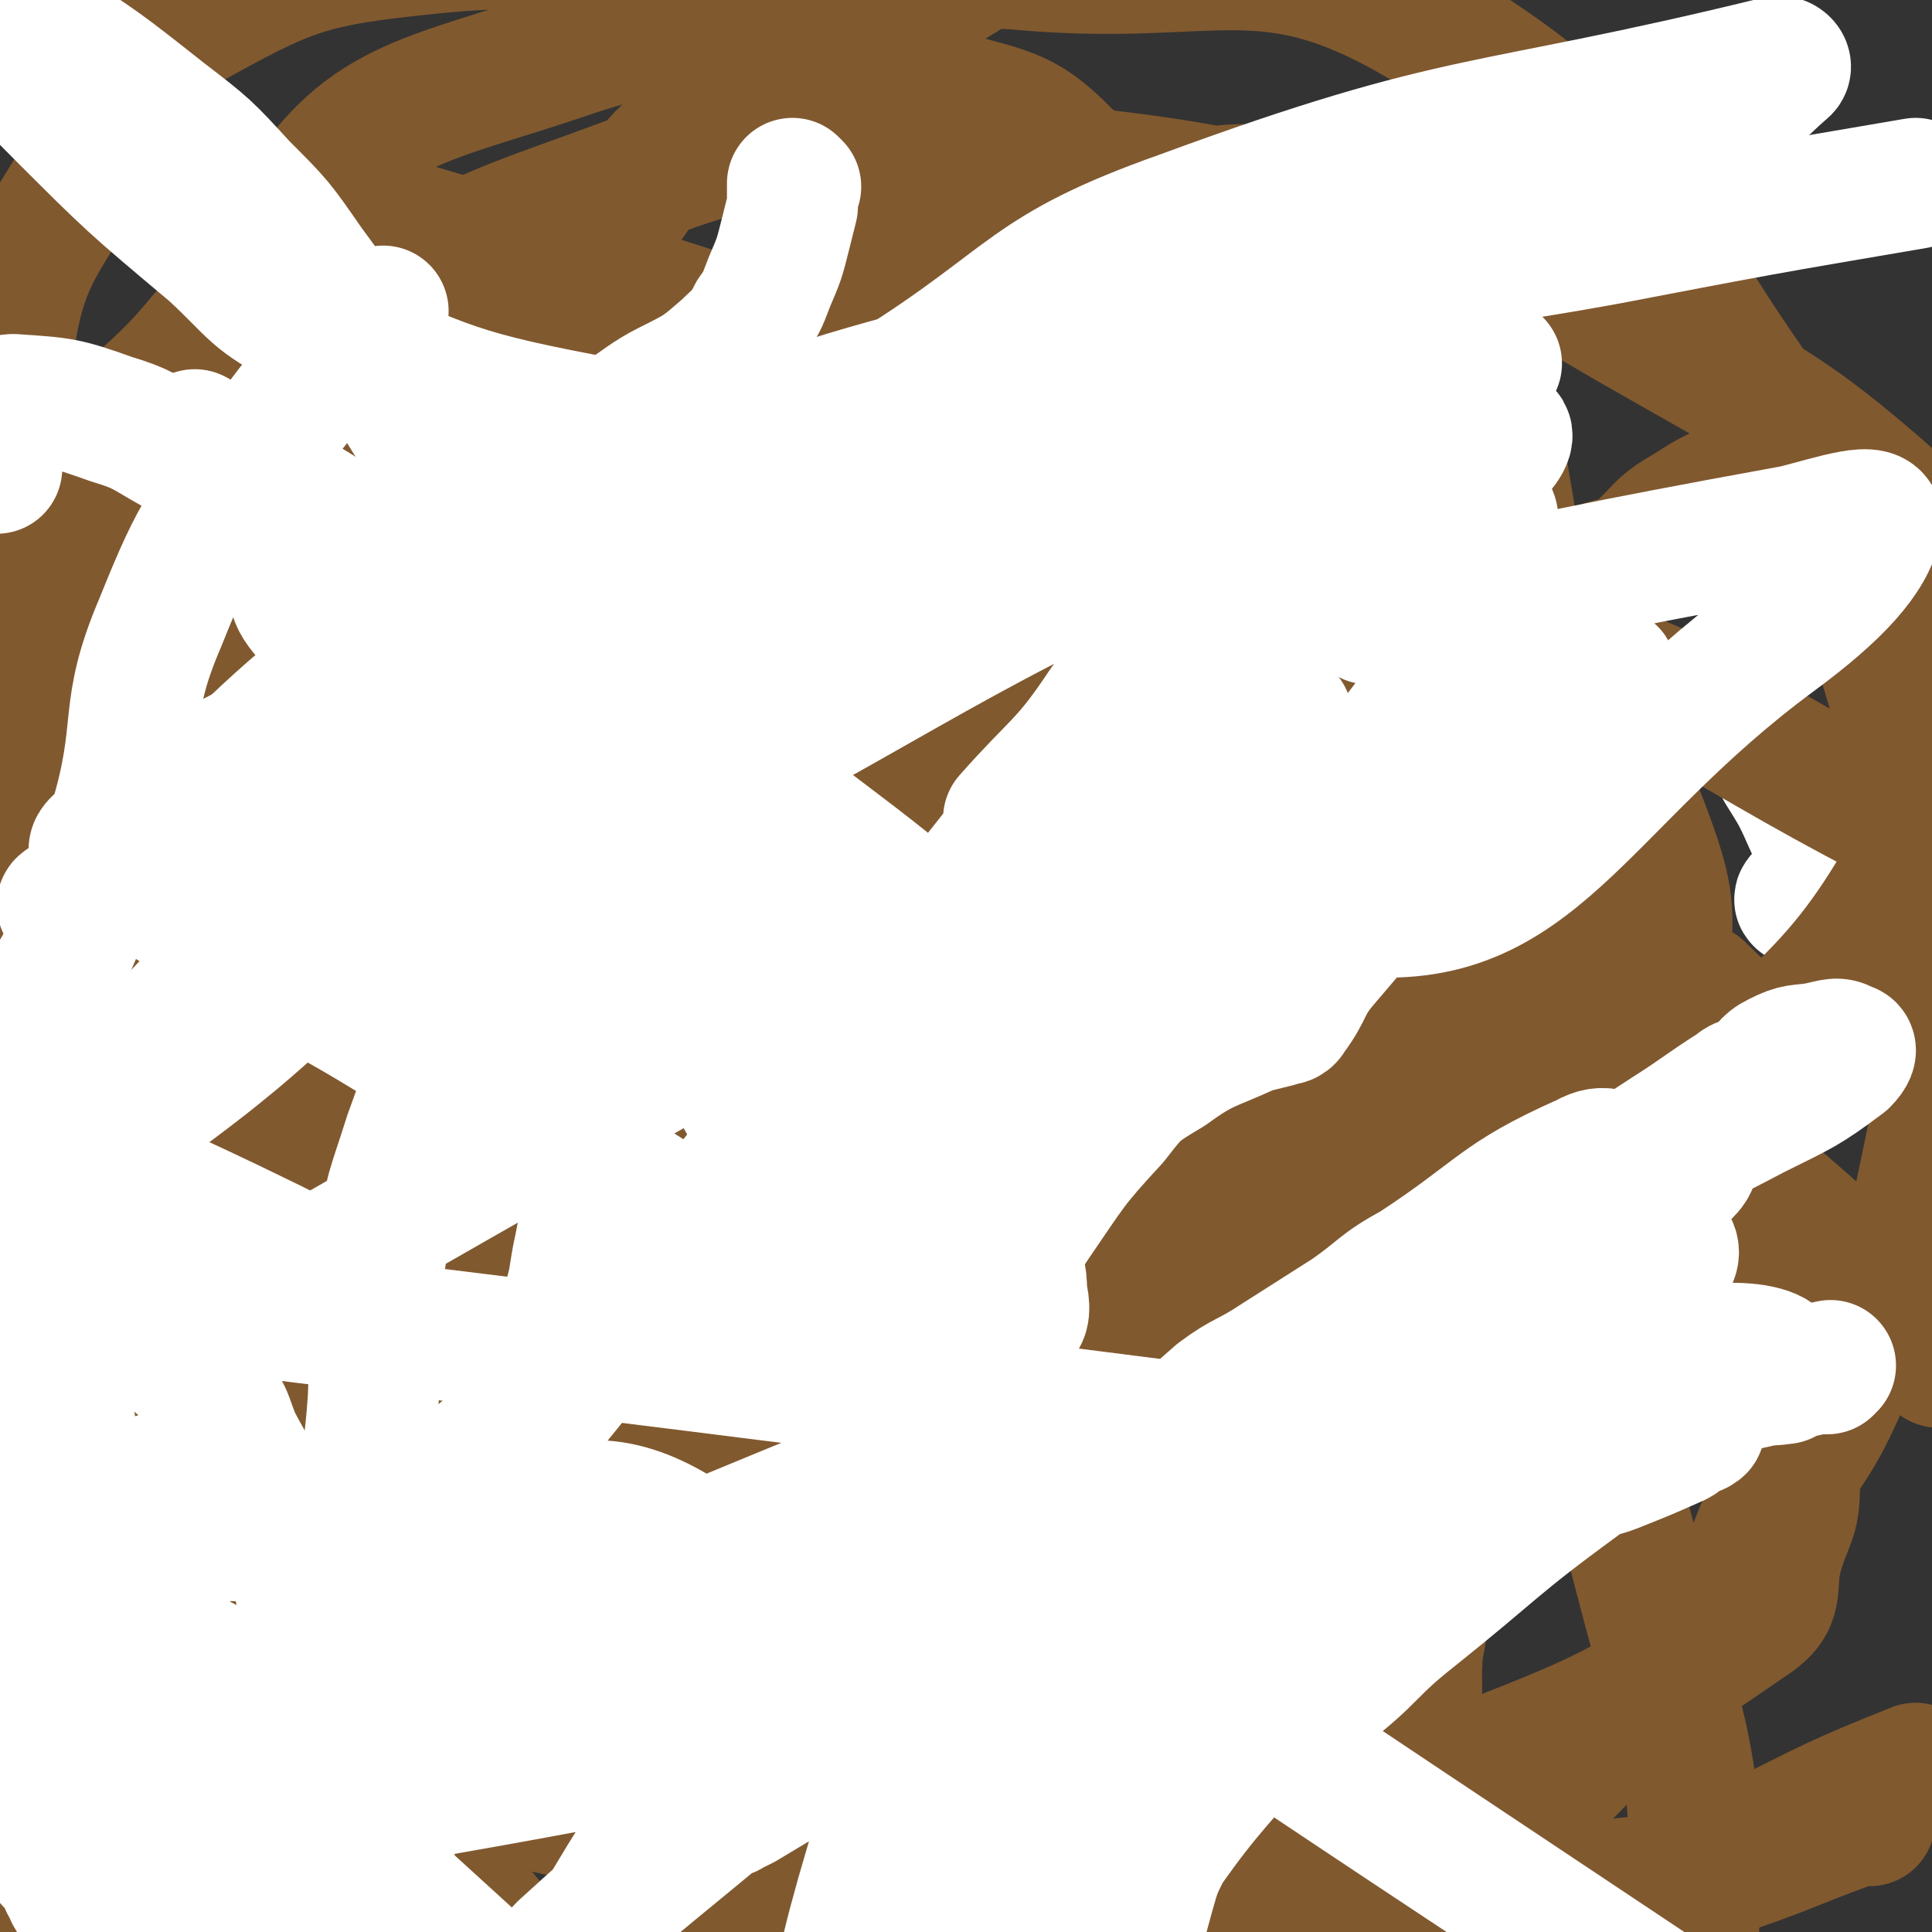
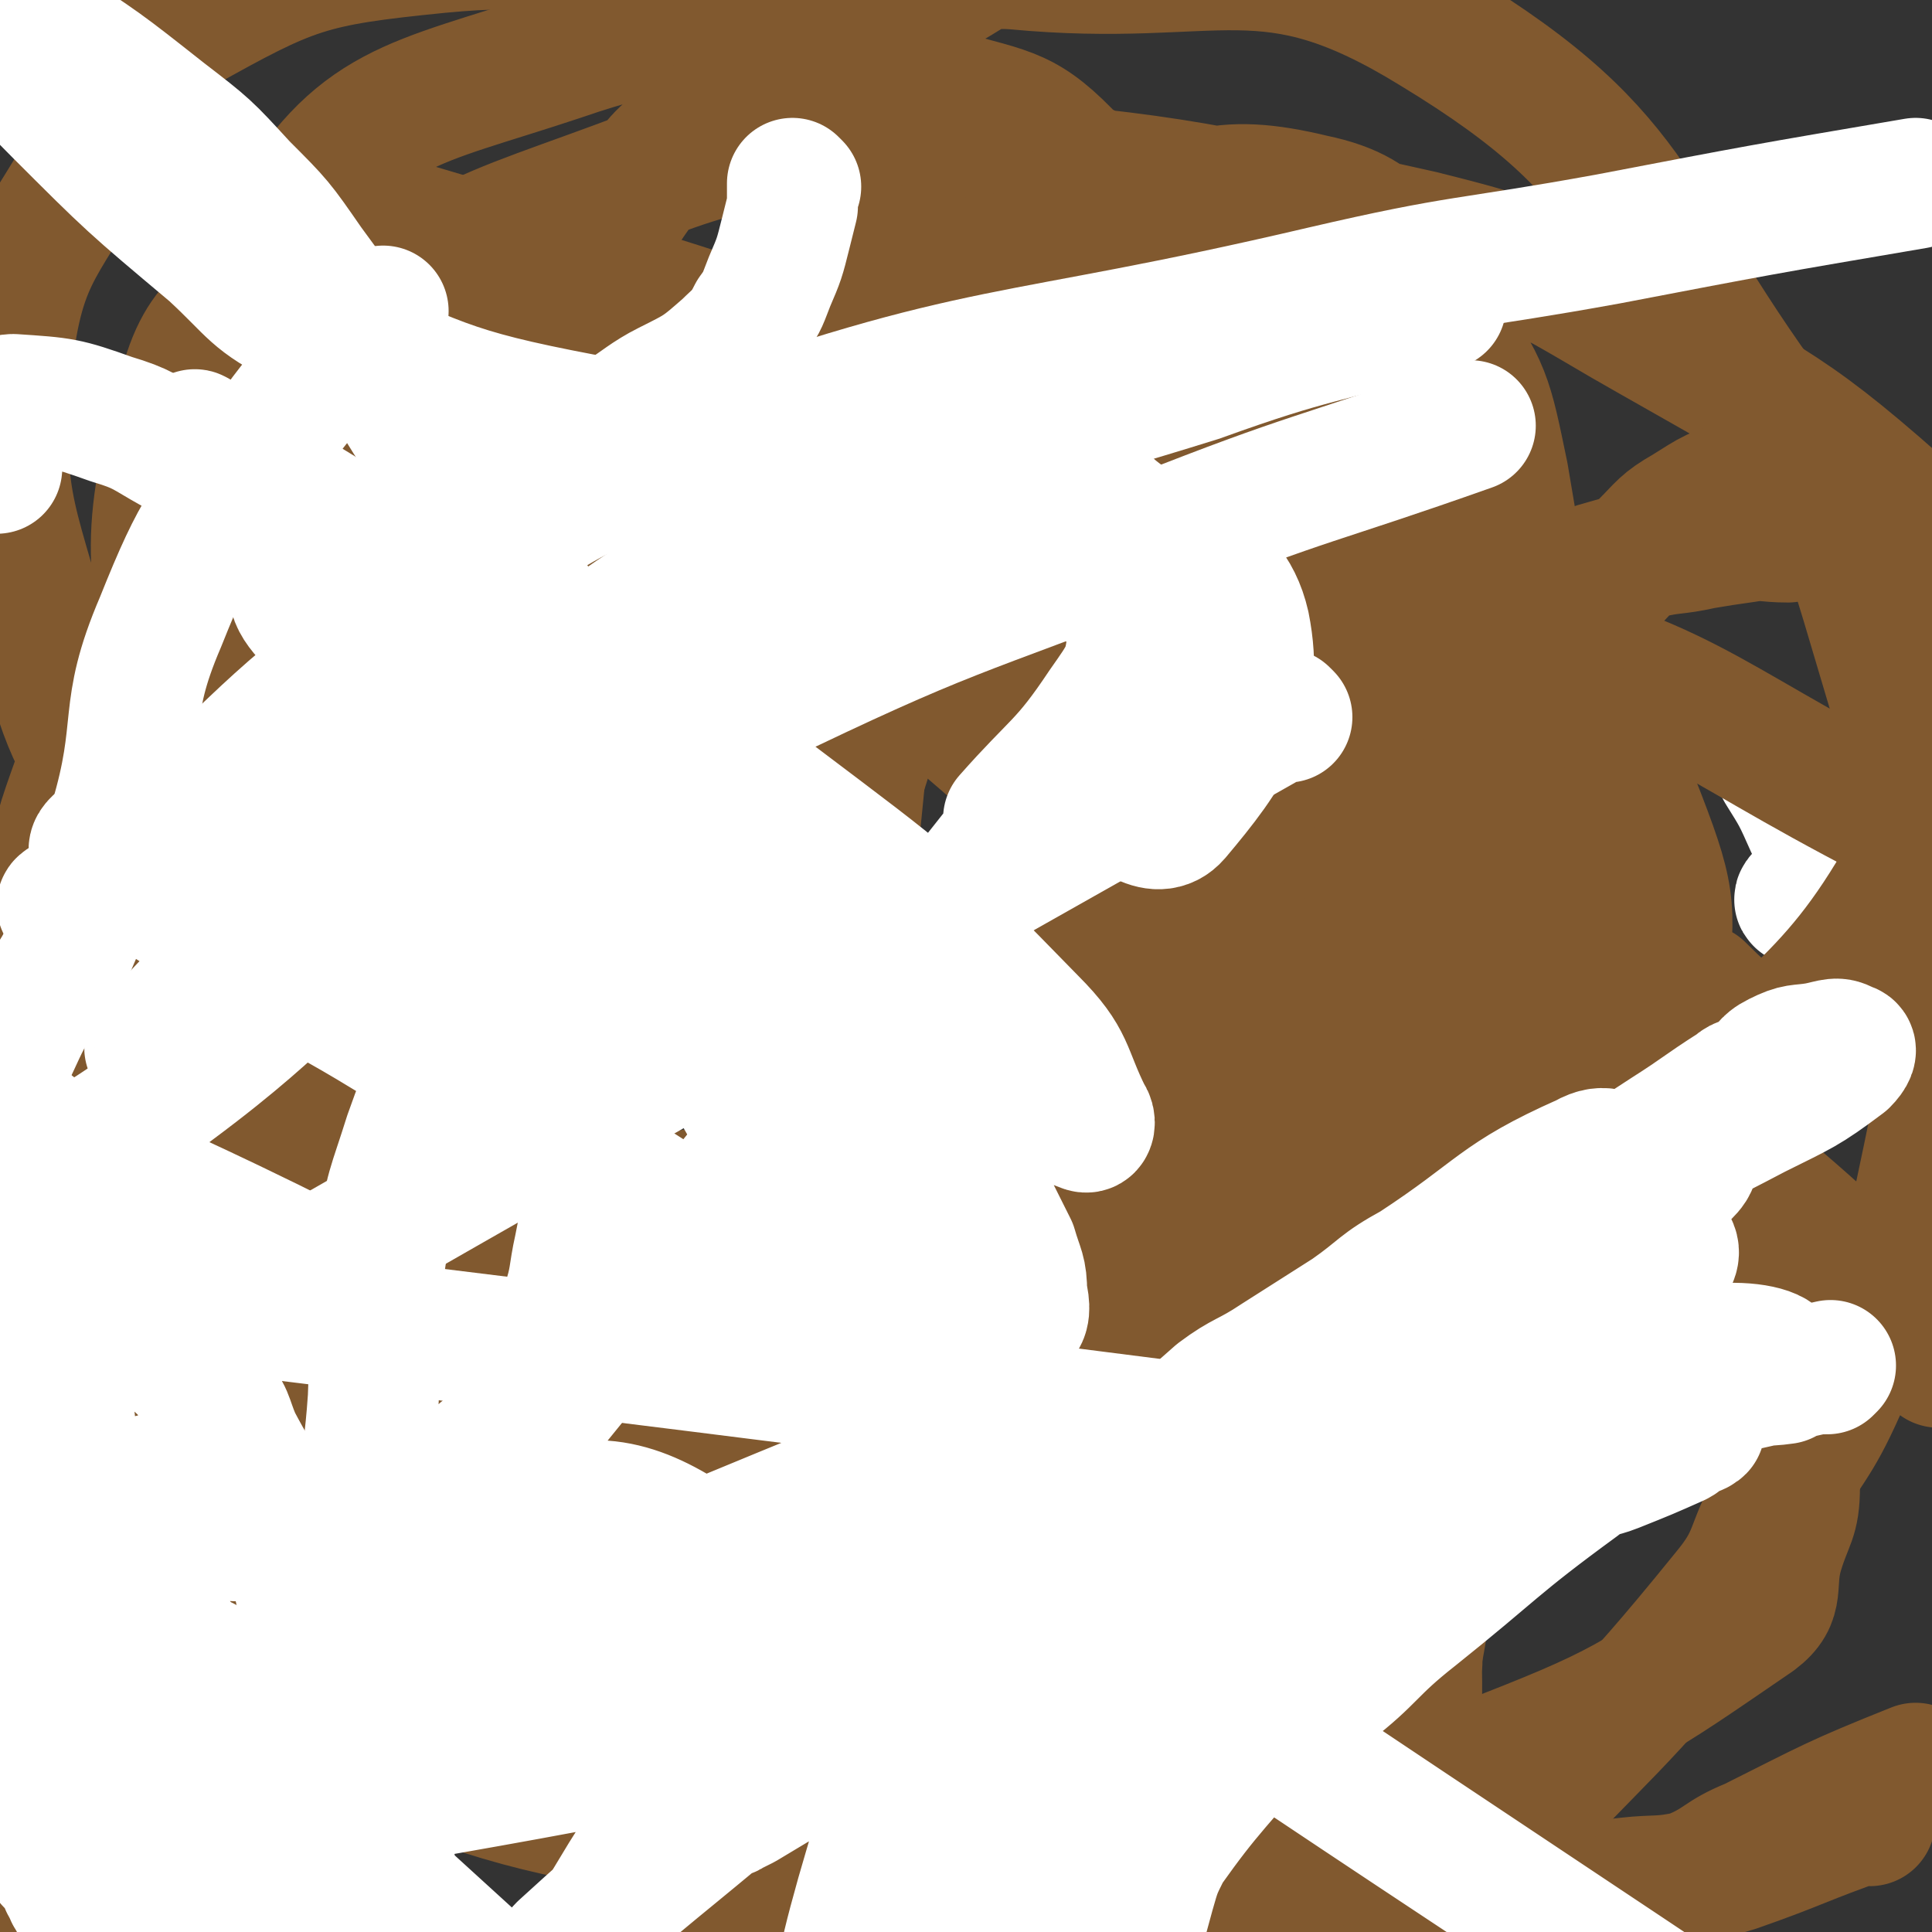
<svg xmlns="http://www.w3.org/2000/svg" viewBox="0 0 590 590" version="1.1">
  <rect x="0" y="0" width="590" height="590" fill="#333333" stroke="none" />
  <g fill="none" stroke="#FFFFFF" stroke-width="40" stroke-linecap="round" stroke-linejoin="round">
    <path d="M446,279c0,0 -1,-1 -1,-1 -1,0 -2,1 -2,2 -3,3 -4,3 -6,7 -1,2 -1,2 -1,5 -1,4 -1,4 -2,7 -2,7 -2,7 -5,14 -2,9 -2,10 -5,18 -3,8 -3,7 -6,14 -3,7 -3,7 -5,14 -2,7 -2,7 -3,14 -1,8 -1,8 -2,16 -1,7 -1,7 -1,13 -1,10 -1,10 -2,21 -1,35 -1,35 -3,70 0,4 0,4 -1,7 " />
    <path d="M551,275c-1,0 -2,0 -1,-1 1,-1 2,-1 3,-3 2,-1 2,-1 3,-2 0,-1 0,-1 0,-2 1,-1 2,-1 2,-2 -2,-7 -2,-7 -5,-13 -4,-9 -4,-9 -9,-17 " />
    <path d="M449,302c0,0 -1,-1 -1,-1 -2,4 -1,5 -3,9 -15,35 -16,35 -32,70 " />
  </g>
  <g fill="none" stroke="#81592F" stroke-width="40" stroke-linecap="round" stroke-linejoin="round">
-     <path d="M298,387c0,0 -1,-1 -1,-1 -1,3 0,4 -1,7 -1,13 1,14 -2,26 -2,10 -2,11 -6,20 -5,12 -4,13 -12,22 -4,5 -5,5 -12,7 -6,1 -7,1 -14,0 -7,0 -7,1 -13,-2 -7,-4 -7,-5 -13,-11 -6,-6 -9,-4 -12,-12 -10,-27 -14,-28 -15,-57 0,-30 1,-32 13,-60 16,-38 17,-40 42,-72 11,-14 14,-15 29,-20 11,-3 15,-2 25,5 30,20 37,17 55,48 28,45 22,51 36,104 4,15 1,16 0,32 -1,18 2,19 -4,36 -13,32 -10,41 -35,61 -19,16 -28,16 -52,11 -24,-5 -28,-10 -44,-30 -23,-29 -21,-33 -33,-69 -8,-23 -5,-24 -8,-49 -3,-23 -3,-23 -4,-46 -1,-24 -2,-25 1,-49 4,-34 4,-35 13,-67 4,-13 6,-13 13,-25 7,-12 6,-14 16,-24 5,-5 6,-6 14,-6 24,3 33,-4 48,13 24,27 21,37 29,76 4,17 0,18 -4,35 -4,16 -3,17 -11,32 -7,14 -6,17 -19,26 -33,21 -36,19 -73,33 -17,6 -18,7 -36,8 -14,1 -15,-1 -28,-5 -6,-1 -6,-1 -10,-6 -8,-10 -11,-11 -13,-23 -4,-36 -4,-38 2,-74 4,-29 4,-31 17,-58 13,-26 16,-26 35,-49 8,-10 10,-8 20,-16 11,-7 10,-11 22,-14 29,-7 31,-8 61,-6 11,1 10,7 20,13 " />
    <path d="M418,287c0,0 -1,-2 -1,-1 5,22 9,23 12,46 1,12 1,13 -2,25 -5,18 -1,22 -14,35 -20,21 -24,23 -53,32 -54,15 -56,9 -112,14 -17,2 -17,2 -33,0 -36,-2 -40,5 -73,-8 -35,-13 -40,-16 -64,-45 -19,-24 -17,-29 -21,-60 -5,-33 -8,-37 2,-68 10,-31 13,-35 37,-56 13,-13 18,-9 38,-11 23,-1 23,2 46,4 2,0 2,1 3,1 " />
    <path d="M353,309c0,0 -1,-1 -1,-1 20,27 22,27 41,56 14,21 18,21 26,42 2,7 -4,7 -6,14 -2,13 5,16 -3,27 -25,35 -26,41 -63,64 -30,19 -35,11 -71,20 -20,6 -20,7 -40,9 -30,3 -30,3 -60,2 -18,0 -19,2 -36,-4 -21,-8 -28,-5 -39,-24 -27,-40 -24,-46 -37,-95 -6,-22 -6,-23 -2,-46 8,-48 10,-48 26,-94 6,-18 5,-20 18,-33 46,-45 45,-52 99,-85 23,-14 28,-9 55,-9 46,1 47,2 91,12 19,4 21,5 36,16 9,7 9,9 13,20 18,53 22,53 31,108 4,24 1,26 -6,50 -14,50 -14,52 -38,98 -11,21 -13,20 -30,37 -29,29 -29,30 -62,54 -15,10 -16,9 -33,13 -17,4 -18,6 -34,3 -57,-10 -60,-8 -114,-28 -16,-6 -18,-7 -27,-22 -34,-62 -45,-64 -58,-132 -9,-49 -4,-56 14,-103 17,-46 21,-50 57,-83 23,-22 30,-14 60,-27 " />
    <path d="M520,303c-1,0 -2,-1 -1,-1 11,11 14,12 25,24 1,1 0,2 -2,3 -4,5 -4,5 -10,8 -19,11 -20,10 -39,21 -24,14 -25,13 -48,30 -59,43 -59,43 -117,89 -28,22 -29,21 -56,45 -42,40 -38,45 -82,82 -18,15 -19,23 -41,22 -29,0 -46,3 -60,-24 -48,-86 -45,-99 -64,-201 -13,-68 -16,-73 0,-139 19,-76 21,-86 71,-145 37,-45 48,-43 103,-64 37,-14 40,-8 81,-5 77,7 78,7 154,24 32,8 33,9 62,26 47,27 51,27 90,62 9,7 5,11 6,23 2,33 14,38 0,65 -28,55 -38,55 -84,100 -19,18 -22,15 -47,26 -43,18 -43,20 -88,32 -15,4 -15,1 -30,0 -11,0 -11,-1 -21,-3 -15,-3 -18,0 -30,-9 -12,-9 -14,-11 -19,-26 -11,-27 -9,-29 -12,-58 -3,-23 -3,-24 -1,-47 5,-49 4,-50 15,-98 4,-21 3,-23 15,-41 18,-27 17,-33 45,-49 28,-16 37,-21 66,-14 24,5 24,16 39,38 14,20 14,22 19,46 15,90 19,92 20,182 0,51 0,56 -18,102 -12,29 -18,31 -43,49 -16,11 -19,7 -39,10 -22,3 -24,9 -44,1 -67,-25 -76,-21 -131,-68 -50,-42 -49,-50 -80,-110 -31,-59 -34,-62 -44,-128 -8,-54 -17,-68 7,-112 22,-39 39,-39 84,-54 32,-11 37,-9 70,2 75,23 79,24 146,65 33,21 32,25 54,58 35,50 38,51 60,108 10,26 9,28 6,56 -5,42 -4,45 -20,84 -7,16 -10,17 -26,25 -40,22 -40,29 -85,35 -69,11 -74,11 -142,0 -34,-6 -42,-8 -62,-33 -23,-29 -21,-37 -25,-76 -7,-55 0,-56 3,-112 1,-27 -1,-28 5,-54 9,-45 10,-45 25,-88 7,-18 7,-19 18,-34 7,-9 8,-8 17,-13 14,-8 14,-11 30,-13 20,-3 22,-3 43,2 21,6 25,5 40,21 41,43 41,46 71,98 15,27 15,29 19,60 9,62 10,64 7,127 -2,49 -2,51 -18,98 -8,25 -13,24 -29,45 -9,11 -9,12 -20,18 -6,4 -7,4 -14,4 -35,-2 -39,5 -71,-7 -35,-13 -37,-17 -64,-42 -14,-13 -10,-17 -18,-34 -5,-11 -5,-11 -9,-22 -4,-14 -6,-14 -7,-29 -3,-50 -7,-52 0,-101 5,-28 9,-29 25,-52 6,-9 8,-10 19,-12 25,-4 27,-5 52,-1 41,7 43,7 81,25 44,21 44,24 83,53 21,16 20,17 37,36 33,35 35,35 64,73 6,8 5,9 7,20 4,23 5,24 5,47 0,10 -2,10 -5,20 -3,10 1,14 -7,20 -38,26 -40,28 -84,45 -46,18 -48,14 -96,25 -13,4 -13,3 -26,4 -20,2 -20,5 -40,3 -19,-2 -26,2 -37,-11 -23,-30 -20,-38 -33,-76 -4,-12 -1,-13 0,-26 3,-35 2,-36 7,-70 3,-14 3,-15 9,-28 10,-21 8,-23 23,-42 13,-17 14,-19 33,-30 24,-14 26,-14 53,-20 14,-3 15,-2 29,2 42,12 45,9 83,30 41,23 40,27 76,58 31,26 30,27 59,55 1,1 0,1 0,3 " />
    <path d="M586,541c-1,0 -1,-1 -1,-1 -25,10 -26,11 -50,23 -10,4 -9,6 -19,10 -9,2 -10,1 -19,2 -17,2 -17,2 -34,4 -14,1 -14,0 -27,0 -10,0 -10,0 -19,-1 -11,-1 -12,-1 -22,-3 -10,-2 -10,-2 -20,-6 -8,-2 -8,-2 -15,-5 -6,-3 -6,-3 -12,-7 -3,-2 -3,-3 -7,-6 -2,-2 -2,-2 -3,-5 -2,-3 -3,-3 -4,-7 0,-3 1,-3 0,-6 0,-7 -1,-7 -1,-14 0,-16 2,-16 2,-32 2,-26 1,-26 3,-53 2,-50 -1,-50 4,-100 3,-33 2,-34 13,-64 7,-23 9,-23 23,-44 7,-11 7,-14 18,-19 25,-11 29,-20 55,-14 64,15 66,25 126,56 10,5 8,9 15,18 " />
    <path d="M571,556c-1,0 -1,-1 -1,-1 -20,7 -20,8 -40,15 -10,3 -10,3 -20,5 -16,3 -16,3 -33,4 -20,2 -20,2 -41,1 -19,-1 -20,0 -38,-5 -17,-4 -18,-4 -33,-12 -31,-17 -32,-17 -60,-39 -22,-17 -22,-19 -39,-40 -9,-10 -7,-11 -13,-22 -4,-7 -4,-7 -6,-14 -5,-12 -8,-11 -9,-23 -1,-51 -3,-52 5,-103 11,-65 14,-65 33,-128 5,-13 7,-13 14,-25 11,-18 8,-20 22,-36 12,-14 13,-19 30,-23 16,-4 25,-6 37,7 34,37 38,43 56,93 15,42 7,46 8,91 1,26 0,26 -6,52 -10,48 -9,49 -24,96 -6,17 -8,17 -18,31 -10,14 -7,21 -23,26 -66,24 -69,30 -140,34 -70,4 -71,-4 -141,-17 -48,-9 -47,-13 -95,-27 " />
    <path d="M389,462c0,0 0,-1 -1,-1 -3,0 -3,0 -6,0 -11,2 -11,3 -23,3 -17,1 -17,0 -34,-1 -12,0 -12,0 -24,-1 -11,-1 -11,0 -22,-2 -13,-1 -13,-2 -25,-5 -9,-3 -9,-3 -17,-7 -9,-3 -10,-2 -19,-6 -16,-7 -17,-7 -33,-16 -9,-5 -10,-5 -18,-11 -12,-9 -12,-9 -22,-19 -4,-4 -5,-4 -8,-10 -3,-5 -2,-6 -4,-12 -3,-7 -3,-7 -5,-14 -2,-13 -2,-13 -3,-26 -2,-12 -1,-12 -1,-24 0,-19 -2,-20 0,-38 5,-33 -1,-39 16,-65 12,-19 19,-20 41,-26 23,-5 26,-1 50,4 20,5 24,2 39,15 42,37 49,37 76,85 26,46 19,52 30,104 3,11 2,12 -1,23 -6,23 -5,24 -17,44 -5,11 -7,11 -17,17 -26,16 -25,23 -55,28 -52,9 -55,7 -108,1 -31,-3 -32,-6 -60,-20 -17,-8 -18,-8 -29,-22 -25,-34 -27,-35 -43,-74 -20,-46 -24,-48 -29,-98 -3,-34 3,-35 13,-69 5,-16 6,-15 16,-29 8,-12 6,-15 19,-23 34,-21 35,-24 74,-35 23,-6 25,-4 49,0 34,7 34,9 66,24 16,8 16,9 29,22 16,15 16,16 29,34 13,19 16,19 24,40 18,50 27,52 28,103 1,40 -8,43 -24,80 -4,9 -7,8 -16,11 -19,9 -20,15 -40,13 -44,-3 -53,2 -89,-22 -45,-31 -38,-43 -74,-88 -14,-19 -14,-19 -25,-40 -22,-43 -30,-42 -40,-89 -10,-48 -12,-55 0,-100 6,-24 15,-24 36,-39 15,-10 18,-15 35,-11 104,31 112,30 207,82 26,14 21,23 35,50 32,65 40,65 57,134 17,67 18,72 11,139 -5,45 -8,52 -36,86 -21,27 -30,23 -63,36 -19,7 -20,3 -40,2 -14,0 -15,0 -28,-3 -18,-5 -18,-5 -34,-12 -16,-6 -17,-5 -30,-16 -28,-23 -28,-23 -52,-51 -15,-19 -13,-20 -25,-41 -14,-25 -15,-25 -26,-51 -34,-84 -31,-85 -65,-170 -10,-25 -15,-24 -22,-50 -11,-46 -18,-48 -14,-94 4,-36 12,-36 29,-69 10,-18 7,-24 24,-33 34,-19 39,-21 79,-25 32,-3 35,0 66,12 38,14 42,12 73,39 63,56 64,59 115,127 28,38 25,41 43,85 11,24 10,25 14,51 6,45 6,46 5,91 0,25 0,26 -8,50 -12,37 -13,38 -33,73 -8,15 -10,14 -23,25 -12,11 -12,14 -27,19 -43,14 -45,13 -89,19 -10,1 -11,-1 -20,-6 -18,-11 -18,-12 -33,-27 -11,-11 -10,-12 -19,-26 -9,-15 -10,-15 -17,-31 -17,-45 -15,-46 -31,-92 -9,-24 -10,-24 -17,-49 -11,-37 -13,-36 -20,-74 -4,-27 -6,-28 -3,-55 3,-29 5,-30 15,-58 7,-18 8,-17 18,-34 7,-13 6,-13 15,-25 15,-19 15,-18 31,-35 11,-11 10,-12 22,-21 10,-9 10,-9 22,-17 11,-8 12,-7 24,-14 14,-7 14,-8 29,-14 11,-5 11,-9 24,-8 63,6 76,-12 128,20 66,40 58,59 108,125 16,22 16,24 24,50 15,51 17,52 22,105 3,38 2,40 -6,78 -7,30 -10,29 -24,57 -8,18 -10,17 -20,35 -8,14 -5,16 -15,28 -34,42 -36,40 -73,80 -25,26 -24,27 -50,51 -19,18 -18,21 -41,31 -21,10 -23,10 -47,11 -22,0 -23,-3 -44,-8 -23,-5 -24,-5 -46,-12 -22,-8 -22,-9 -44,-18 -25,-11 -25,-11 -51,-22 -29,-12 -28,-12 -58,-24 -29,-12 -29,-12 -58,-23 -2,-1 -2,-1 -4,-2 " />
-     <path d="M291,556c0,0 -1,-1 -1,-1 -4,-4 -3,-4 -7,-8 -9,-9 -9,-9 -17,-17 -9,-9 -9,-9 -18,-18 -11,-12 -12,-11 -21,-25 -11,-17 -10,-18 -17,-37 -9,-22 -10,-22 -14,-45 -8,-48 -6,-48 -11,-97 -1,-16 -1,-16 -1,-33 0,-19 1,-19 1,-37 1,-21 0,-21 1,-42 1,-12 -1,-13 2,-24 3,-15 1,-16 8,-29 6,-9 7,-10 17,-14 14,-7 16,-11 31,-8 30,6 33,9 60,27 29,20 26,24 51,49 11,11 11,11 20,22 10,12 11,11 19,24 28,46 32,44 53,92 33,73 35,74 55,151 14,53 17,55 15,110 -2,50 -8,52 -23,100 -4,11 -4,17 -15,19 -44,11 -48,10 -95,7 -22,-1 -21,-6 -41,-14 -22,-8 -22,-8 -43,-18 -23,-11 -23,-12 -46,-25 -22,-12 -23,-12 -44,-27 -20,-13 -20,-13 -38,-29 -17,-15 -17,-15 -31,-32 -15,-17 -16,-16 -28,-35 -25,-41 -31,-40 -45,-85 -30,-92 -22,-95 -44,-190 -3,-12 -6,-12 -6,-24 -1,-43 -10,-48 3,-87 9,-30 20,-27 41,-53 2,-2 2,-1 5,-2 " />
    <path d="M424,452c0,0 -1,-2 -1,-1 3,15 6,16 8,33 2,21 3,22 -1,43 -2,10 -4,10 -11,18 -13,15 -12,17 -29,28 -16,11 -17,14 -35,17 -20,3 -21,0 -42,-3 -21,-3 -21,-3 -40,-9 -17,-5 -18,-5 -33,-14 -11,-5 -10,-7 -19,-14 -8,-5 -8,-5 -15,-11 -7,-5 -6,-6 -12,-12 -5,-6 -5,-6 -9,-12 -5,-9 -5,-9 -9,-19 -3,-9 -4,-9 -6,-19 -3,-15 -3,-15 -4,-31 -2,-22 -1,-22 0,-45 1,-47 0,-47 3,-94 2,-25 2,-25 6,-50 5,-41 2,-42 12,-81 9,-32 10,-33 26,-62 7,-13 8,-15 21,-22 18,-11 21,-19 42,-15 46,8 51,14 92,38 11,7 7,12 11,24 8,27 14,27 13,54 -1,34 -1,38 -17,67 -12,24 -19,21 -40,40 -14,12 -15,12 -31,22 -26,16 -25,18 -53,30 -26,11 -27,11 -54,15 -21,3 -22,2 -42,-3 -14,-3 -17,-2 -27,-12 -8,-8 -10,-11 -9,-23 1,-27 3,-29 14,-55 20,-48 23,-48 49,-93 8,-14 9,-14 20,-26 19,-22 18,-24 41,-43 17,-15 17,-15 37,-25 14,-7 15,-6 31,-9 7,-1 7,-2 14,0 26,9 35,1 52,22 34,41 28,49 51,100 7,16 6,17 8,34 2,28 4,29 -1,57 -4,27 -5,28 -18,52 -12,22 -16,21 -32,41 -8,9 -9,9 -18,18 -14,13 -14,13 -29,25 -46,34 -46,37 -94,67 -12,7 -13,7 -27,7 -24,0 -26,1 -48,-8 -23,-8 -24,-10 -42,-26 -11,-11 -10,-13 -17,-27 -7,-11 -9,-11 -10,-24 -5,-50 -8,-51 -4,-101 3,-50 7,-50 18,-99 3,-11 3,-11 9,-21 10,-17 6,-25 23,-32 35,-16 40,-14 80,-14 21,-1 23,2 42,11 24,12 25,12 44,30 22,20 24,20 38,46 33,60 32,61 58,125 13,34 16,34 19,69 8,83 6,84 3,168 -1,33 0,35 -12,65 -15,39 -8,61 -43,74 -58,22 -74,9 -142,-3 -34,-6 -32,-15 -61,-34 -38,-24 -38,-24 -73,-50 -45,-33 -44,-34 -87,-68 " />
    <path d="M473,177c0,0 -2,0 -1,-1 0,0 1,0 2,0 2,0 2,0 3,0 2,0 3,0 4,0 4,-1 4,-2 8,-3 7,-2 7,-2 14,-4 8,-2 8,-1 17,-3 6,-1 6,-1 13,-2 6,-1 6,0 13,0 3,-1 5,0 6,-1 1,-1 0,-3 -1,-5 -1,-2 -1,-2 -3,-3 -1,-2 -1,-2 -2,-3 -1,-1 -1,-2 -3,-2 -5,-2 -5,-3 -10,-2 -9,2 -10,3 -18,8 -7,4 -7,5 -13,11 -17,18 -17,18 -32,38 -7,9 -6,10 -12,21 -5,8 -5,8 -10,17 -2,4 -2,5 -4,10 -3,7 -3,7 -7,14 -2,5 -2,5 -6,9 -3,3 -4,2 -8,5 -1,0 -1,1 -2,1 -1,0 -1,-1 -2,-2 -1,0 -1,0 -1,-1 1,-4 0,-5 3,-8 5,-9 6,-8 13,-16 6,-5 7,-5 12,-11 6,-7 5,-7 11,-15 2,-3 1,-3 3,-6 2,-3 3,-2 5,-4 0,-2 0,-2 1,-3 0,-1 0,-1 -1,-1 -1,-1 -1,0 -2,1 -1,0 -1,0 -2,1 -2,1 -1,1 -2,2 -1,1 -2,0 -2,1 -1,1 0,1 0,2 0,1 0,1 0,2 0,1 0,1 0,2 0,1 0,1 0,2 0,1 1,1 1,2 0,1 -1,1 -2,2 0,1 0,1 -1,2 0,1 0,1 -1,2 0,1 0,1 -1,2 0,1 0,1 -1,2 -1,1 -1,1 -2,2 0,1 0,1 -1,2 -1,0 -1,0 -2,0 -1,0 -1,-1 -2,0 -1,0 -1,0 -2,1 " />
  </g>
  <g fill="none" stroke="#FFFFFF" stroke-width="40" stroke-linecap="round" stroke-linejoin="round">
    <path d="M202,249c0,0 -1,-1 -1,-1 19,13 21,12 40,27 9,8 9,9 16,18 8,10 7,10 14,21 5,7 5,7 9,14 11,19 11,19 21,37 4,8 4,8 8,16 2,7 3,7 3,14 1,4 1,7 -1,8 -1,1 -3,-1 -5,-2 -5,-4 -5,-3 -10,-7 -12,-11 -12,-12 -24,-24 -14,-16 -13,-16 -28,-32 -33,-36 -33,-36 -67,-71 -17,-18 -17,-18 -36,-35 -22,-22 -23,-21 -46,-43 -3,-3 -5,-6 -5,-8 1,-1 5,0 8,3 23,18 25,18 44,40 38,42 37,44 70,89 12,16 11,17 22,35 18,28 16,29 36,55 17,25 21,22 38,46 16,23 13,25 27,49 2,4 4,6 6,8 0,0 -1,-2 -2,-4 -10,-19 -10,-19 -22,-38 -26,-44 -26,-44 -52,-88 -16,-26 -14,-27 -31,-53 -35,-52 -35,-52 -73,-102 -16,-21 -15,-22 -34,-39 -25,-23 -27,-22 -54,-43 -4,-3 -5,-2 -10,-4 -1,-1 -5,-3 -3,-2 35,22 38,23 76,47 50,32 53,29 101,64 41,31 42,31 78,68 12,12 10,15 17,29 1,1 1,4 -1,3 -46,-18 -50,-14 -93,-39 -42,-23 -39,-29 -78,-57 -18,-13 -19,-12 -38,-24 -7,-4 -7,-5 -13,-8 -5,-3 -8,-4 -10,-4 -1,-1 2,1 3,2 1,1 1,2 2,3 3,3 4,2 8,5 22,22 19,25 43,45 34,27 36,23 71,48 7,4 7,5 12,11 4,4 3,4 6,9 1,1 0,1 1,2 2,2 4,0 5,2 29,38 27,39 55,77 14,18 17,17 30,35 4,5 6,8 4,12 -1,4 -5,2 -10,4 -4,1 -4,2 -8,2 -1,0 -1,-1 -3,-3 -19,-18 -18,-19 -37,-37 -28,-24 -28,-25 -58,-47 -32,-23 -34,-22 -68,-44 -18,-11 -18,-11 -36,-22 -18,-11 -18,-10 -36,-21 -27,-17 -29,-17 -54,-35 -1,-1 1,-3 3,-4 16,0 17,-2 33,3 43,13 44,14 84,34 14,6 14,8 24,18 2,3 1,4 2,7 3,14 4,14 5,27 1,8 0,8 0,16 -1,10 -1,10 -3,20 -2,9 -1,9 -4,18 -2,5 -4,4 -6,9 -5,12 -2,14 -9,25 -6,9 -8,7 -15,15 -9,8 -10,8 -18,17 -4,4 -3,5 -6,9 -2,3 -1,4 -4,6 0,1 -1,1 -1,1 -1,-1 0,-2 0,-3 0,-1 -1,-1 -1,-2 -1,-2 0,-2 0,-5 0,-4 -1,-4 -1,-8 0,-3 0,-3 0,-6 0,-15 1,-15 2,-30 1,-24 -1,-24 3,-48 2,-16 3,-16 8,-32 12,-34 16,-33 26,-68 5,-19 2,-20 4,-40 0,-3 0,-3 0,-6 -3,-13 -3,-13 -6,-25 " />
    <path d="M409,443c0,0 0,-1 -1,-1 -196,-25 -196,-25 -392,-49 " />
    <path d="M98,388c0,0 0,-1 -1,-1 -44,-22 -47,-22 -90,-43 -1,0 3,-1 3,1 -3,66 -4,67 -8,133 " />
-     <path d="M457,111c0,0 -1,-1 -1,-1 -2,0 -2,1 -4,1 -3,-1 -3,-1 -7,-2 -2,-1 -2,-1 -5,-1 -2,-1 -2,-1 -4,-1 -1,0 -1,-1 -2,-1 -1,1 -1,1 -1,2 0,1 0,1 1,2 2,1 3,0 3,1 4,8 3,9 7,17 6,14 6,14 11,28 1,2 1,2 1,5 0,1 0,1 0,3 0,2 0,2 0,4 0,1 1,2 0,3 -9,18 -8,19 -18,37 -6,10 -6,10 -13,19 -8,10 -8,10 -16,18 -17,18 -19,16 -35,34 -15,17 -14,18 -27,37 -5,8 -6,8 -11,17 -19,32 -17,33 -37,64 -14,23 -15,22 -30,45 -3,5 -2,5 -5,10 -3,5 -5,8 -6,10 -1,1 1,-2 3,-4 6,-9 6,-8 12,-18 22,-33 21,-34 43,-67 11,-16 11,-17 24,-31 7,-9 7,-9 17,-15 11,-8 12,-7 25,-13 4,-1 4,-1 8,-2 2,-1 3,0 4,-2 6,-8 4,-9 11,-17 23,-27 23,-27 48,-53 7,-8 8,-8 16,-16 2,-2 2,-2 4,-4 3,-2 4,-2 7,-5 6,-4 10,-5 12,-9 1,-1 -3,-2 -5,-1 -15,3 -15,4 -30,9 -5,2 -5,2 -9,4 -22,10 -22,9 -43,19 -16,8 -16,7 -30,16 -52,36 -50,40 -102,75 -8,6 -21,13 -19,8 4,-16 13,-26 30,-49 14,-19 14,-20 31,-36 38,-36 40,-35 81,-68 18,-14 18,-14 37,-27 11,-8 13,-7 22,-16 4,-3 7,-8 4,-8 -33,5 -41,4 -77,20 -98,44 -96,50 -192,100 -8,4 -17,10 -17,8 1,-2 8,-10 19,-15 70,-39 70,-39 142,-74 37,-18 45,-17 75,-32 3,-2 -4,-3 -8,-3 -22,5 -23,4 -44,14 -106,50 -105,52 -209,106 -10,5 -18,11 -20,11 -1,-1 7,-8 15,-13 38,-23 38,-24 78,-44 49,-25 49,-24 99,-47 7,-4 8,-3 15,-7 8,-6 18,-9 15,-13 -3,-4 -14,-1 -28,-3 -19,-3 -21,1 -38,-5 -8,-3 -8,-7 -13,-14 -1,-1 0,-2 2,-3 43,-27 40,-35 88,-52 87,-32 91,-25 181,-47 2,-1 4,1 3,2 -15,13 -15,18 -36,26 -99,39 -105,27 -204,69 -131,56 -161,79 -257,127 -14,7 19,-9 37,-19 48,-24 46,-27 95,-50 90,-43 91,-43 183,-81 20,-9 21,-6 42,-12 " />
    <path d="M49,320c0,0 0,-1 -1,-1 -1,0 -3,1 -2,1 10,-12 12,-14 25,-26 50,-46 46,-51 101,-91 45,-33 48,-31 99,-54 46,-21 47,-19 95,-34 36,-13 37,-11 74,-22 " />
    <path d="M305,164c0,0 0,-1 -1,-1 -108,42 -108,42 -216,85 -34,14 -49,23 -68,28 -5,2 10,-6 19,-14 40,-33 37,-37 79,-68 42,-31 41,-38 90,-56 94,-34 98,-26 196,-49 43,-10 43,-8 87,-16 47,-9 47,-9 94,-17 " />
    <path d="M2,368c0,0 -1,-1 -1,-1 25,-18 27,-16 52,-35 39,-29 35,-34 76,-60 48,-32 49,-32 101,-57 60,-29 61,-27 123,-51 48,-19 48,-17 96,-34 " />
    <path d="M393,219c0,0 -1,-1 -1,-1 -152,86 -153,86 -305,173 -12,7 -12,8 -24,16 " />
-     <path d="M418,189c0,0 -2,-1 -1,-1 64,-13 65,-14 131,-26 12,-3 26,-8 25,-2 -2,10 -12,21 -31,35 -61,45 -73,89 -128,83 -47,-6 -23,-115 -75,-107 -139,22 -154,83 -309,167 " />
    <path d="M343,229c0,0 -1,-1 -1,-1 -1,3 0,4 -1,8 -1,3 -6,5 -3,6 6,5 15,14 21,7 16,-19 26,-33 21,-58 -5,-22 -25,-22 -41,-36 -2,-2 3,3 6,5 1,1 2,0 3,1 0,0 0,0 0,0 1,6 2,6 1,12 0,3 0,3 -2,6 0,1 -1,1 -2,1 -2,-1 -4,-3 -5,-2 -1,0 1,2 1,5 3,5 6,5 5,11 -1,11 -2,12 -9,22 -12,18 -14,17 -29,34 0,0 0,0 0,0 7,-6 18,-17 13,-11 -116,147 -128,159 -255,317 0,0 0,-1 0,-1 0,1 -1,4 1,3 115,-19 119,-21 232,-43 2,0 -1,0 -3,0 -2,0 -2,0 -5,0 0,0 0,0 0,0 -2,1 -2,1 -4,1 -1,1 -1,0 -2,0 -2,0 -2,0 -4,0 0,0 0,0 0,0 -59,-26 -77,-70 -118,-52 -45,21 -30,70 -54,131 -1,3 2,-2 4,-4 0,0 0,0 0,0 0,-1 0,-1 1,-2 0,0 0,0 0,0 -3,-1 -3,-1 -5,-2 -5,-1 -5,-1 -10,-2 -1,0 -1,1 -2,0 -1,0 -1,-1 -1,-2 0,0 0,0 0,0 0,-3 0,-2 1,-5 0,-1 0,-1 0,-2 0,-2 0,-2 0,-3 -1,0 -1,0 -2,-1 0,0 0,0 0,0 0,1 -1,0 -1,0 0,-1 1,-1 1,-2 0,0 0,0 0,0 1,0 1,0 2,-1 0,0 0,0 0,0 0,1 -1,0 -1,0 2,-2 3,-2 5,-4 1,-1 2,0 3,-2 1,0 0,-1 1,-2 0,-1 0,-1 1,-2 0,0 0,0 0,0 1,-1 1,-1 2,-2 1,-1 0,-1 1,-2 0,0 0,0 0,0 0,0 0,-1 1,-2 0,0 0,0 0,0 0,0 0,0 0,0 0,-1 1,-1 1,-2 0,0 0,0 0,0 -1,0 -1,-1 -2,-1 -1,0 -1,1 -2,1 -1,1 -1,0 -2,0 -1,1 -2,1 -3,2 0,0 1,-1 1,-1 -1,0 -1,0 -2,0 -1,0 -1,0 -2,0 0,0 0,0 0,0 0,1 -1,0 -1,0 0,0 1,1 1,0 0,0 -1,-1 -1,-2 0,0 0,0 0,0 0,1 -1,0 -1,0 1,-1 2,0 3,-1 0,0 0,0 0,0 0,0 0,0 0,0 0,1 -1,0 -1,0 0,0 1,0 1,0 0,0 0,0 0,0 0,1 -1,0 -1,0 0,0 1,0 1,0 0,0 0,0 0,0 0,1 0,1 1,2 0,0 0,0 0,0 -1,1 0,2 -1,3 -1,0 -1,-2 -2,-2 -3,0 -3,1 -6,1 -1,1 -1,1 -2,1 -1,1 -1,1 -3,2 -1,0 -1,-1 -2,-1 -1,0 -1,1 -1,0 1,-1 1,-1 3,-3 1,0 1,0 3,-1 0,0 0,0 0,0 1,0 2,0 3,0 0,1 -1,1 -1,2 0,0 1,0 1,0 0,1 0,1 0,2 0,0 0,0 0,0 -1,2 0,2 -1,3 -1,2 -1,2 -2,3 -3,3 -2,4 -5,6 -4,4 -5,5 -8,6 -1,1 0,-1 1,-2 4,-4 4,-4 8,-9 0,0 0,-1 0,-2 0,-1 0,-1 0,-2 -1,0 -1,0 -2,0 0,0 0,0 0,0 -1,0 -1,0 -2,-1 -2,0 -2,0 -3,-1 -5,-2 -6,-2 -10,-6 -9,-8 -9,-9 -17,-19 -3,-3 -3,-4 -5,-8 0,0 0,0 0,0 0,1 -1,0 -1,0 1,1 1,2 2,4 0,0 0,0 0,0 2,1 2,2 4,2 1,0 1,-1 3,-2 1,0 1,1 3,0 1,0 1,0 3,-1 1,0 1,0 2,-1 3,-1 3,-1 7,-2 3,0 3,0 5,1 1,0 1,0 1,1 0,2 -2,4 0,3 96,-37 99,-40 195,-79 1,0 -2,1 -1,1 159,108 161,108 322,216 0,0 0,0 0,0 -161,-108 -163,-107 -322,-216 -2,0 0,-1 1,-2 1,-1 1,-1 2,-2 1,0 1,0 1,0 1,0 1,0 2,0 2,4 2,4 5,8 4,7 4,7 8,13 4,5 3,6 7,11 4,4 4,4 7,7 6,6 7,5 13,10 4,4 4,4 9,8 4,4 5,3 9,7 3,3 3,3 7,6 1,1 1,1 2,1 3,2 2,2 5,3 2,1 2,2 4,1 6,0 7,1 12,-1 14,-6 14,-6 26,-14 10,-6 10,-6 18,-15 18,-18 16,-20 34,-38 5,-6 6,-5 11,-10 3,-2 3,-2 5,-5 1,-1 1,-2 0,-3 0,-1 -1,-2 -2,-2 -10,-4 -10,-3 -20,-6 -14,-2 -14,-6 -28,-5 -15,2 -18,1 -29,10 -8,6 -7,9 -10,19 -2,8 -2,9 -1,17 2,10 1,15 8,20 5,4 8,1 16,-2 13,-6 13,-7 25,-15 19,-15 19,-16 37,-32 8,-7 8,-7 16,-14 8,-8 8,-8 16,-16 12,-11 13,-10 22,-22 3,-2 4,-5 2,-7 -2,-2 -5,-3 -10,-2 -12,0 -13,1 -25,5 -17,5 -17,6 -33,13 -26,13 -28,12 -52,28 -18,12 -18,13 -32,29 -16,19 -15,20 -28,41 -10,16 -11,16 -19,33 -4,7 -4,7 -5,16 -1,16 -1,16 2,32 2,12 2,12 7,24 3,8 3,8 8,15 5,6 6,9 11,10 3,0 3,-3 5,-7 3,-3 3,-3 4,-7 2,-5 1,-5 2,-10 3,-11 3,-11 6,-22 2,-7 2,-7 5,-13 6,-17 4,-18 12,-33 13,-27 13,-28 30,-51 12,-18 14,-17 29,-32 8,-6 9,-5 17,-11 9,-8 10,-8 18,-17 6,-5 4,-7 9,-13 11,-12 11,-12 22,-24 9,-10 8,-10 16,-20 4,-5 8,-7 8,-10 0,-2 -4,0 -8,0 -4,0 -4,1 -9,1 -8,-1 -9,-5 -16,-1 -27,12 -26,16 -52,33 -11,6 -10,7 -20,14 -11,7 -11,7 -22,14 -9,6 -10,5 -18,11 -15,13 -14,14 -28,27 -13,11 -13,11 -26,22 -28,25 -27,25 -55,49 -11,10 -11,9 -22,18 -2,2 -2,2 -4,3 -5,3 -5,3 -10,6 -2,1 -2,1 -4,2 -1,1 -2,0 -3,1 -24,20 -25,20 -48,41 -3,3 -2,4 -4,8 -1,1 -1,2 -1,1 4,-3 5,-3 9,-8 13,-18 12,-20 25,-38 10,-13 10,-14 22,-25 12,-11 13,-10 27,-19 8,-6 9,-6 18,-11 20,-11 21,-10 40,-23 18,-11 17,-12 35,-25 17,-12 17,-12 36,-25 12,-8 12,-8 25,-16 10,-6 10,-6 19,-12 20,-13 20,-13 40,-26 23,-15 23,-15 46,-30 11,-7 10,-7 21,-14 2,-2 3,-1 6,-3 4,-3 3,-4 7,-6 6,-3 6,-2 12,-3 5,-1 6,-2 9,0 2,0 1,2 -1,4 -12,9 -13,9 -27,16 -36,19 -37,17 -72,35 -28,16 -28,16 -55,33 -17,10 -17,10 -33,21 -16,11 -17,11 -31,24 -13,13 -11,15 -23,28 -12,14 -14,13 -25,27 -9,11 -10,11 -16,23 -11,23 -11,24 -18,48 -7,25 -6,25 -9,50 -2,16 -6,26 -1,31 3,4 9,-5 16,-12 10,-9 9,-9 17,-20 9,-13 8,-14 18,-27 9,-11 10,-10 20,-21 12,-11 11,-12 24,-23 16,-13 17,-12 34,-25 12,-8 13,-7 24,-16 13,-10 12,-12 26,-23 25,-20 24,-21 50,-40 5,-4 6,-3 11,-5 10,-4 10,-4 19,-8 2,-1 2,-2 4,-3 2,0 3,-1 3,-1 -1,0 -2,0 -4,0 -3,1 -3,1 -6,2 -10,2 -10,1 -21,4 -8,2 -7,3 -15,6 -15,6 -16,5 -30,12 -30,15 -31,15 -58,32 -6,4 -4,6 -9,10 -8,7 -9,6 -18,13 -4,3 -4,3 -8,6 -5,5 -5,5 -9,10 -9,8 -9,8 -17,16 -8,11 -8,11 -16,22 -4,7 -5,7 -8,15 -4,7 -4,7 -6,14 -3,7 -2,7 -5,14 -1,3 -2,2 -3,5 -3,4 -3,4 -6,8 -1,2 -1,2 -2,4 0,1 0,2 1,1 1,-1 0,-2 2,-4 1,-2 2,-2 3,-4 3,-2 3,-2 5,-5 3,-1 3,-1 5,-3 2,-2 1,-2 3,-5 1,-1 1,-1 2,-3 1,-2 2,-2 3,-4 1,-2 1,-2 2,-5 1,-2 0,-3 1,-5 5,-7 5,-7 11,-13 14,-16 14,-16 29,-31 5,-6 5,-6 11,-12 4,-5 5,-4 9,-8 4,-5 4,-5 9,-9 6,-6 5,-6 12,-11 8,-7 8,-7 16,-13 14,-9 14,-9 29,-19 14,-9 14,-9 29,-18 31,-18 31,-18 64,-34 9,-5 19,-5 19,-8 0,-3 -9,-5 -19,-4 -15,0 -16,1 -31,6 -11,3 -12,3 -22,9 -10,8 -9,9 -18,20 -13,15 -12,16 -24,31 -21,25 -22,25 -43,50 -18,21 -19,21 -35,44 -9,13 -8,14 -15,27 -3,6 -3,6 -6,13 -3,9 -3,9 -6,18 -2,4 -2,4 -4,8 0,1 1,2 0,3 0,1 -1,1 -1,1 1,1 2,1 3,0 1,-1 0,-1 1,-3 0,-1 -1,-1 -1,-3 0,-1 0,-1 0,-3 1,-3 1,-3 1,-5 1,-4 0,-4 0,-8 1,-4 1,-4 2,-8 0,-4 0,-4 1,-8 2,-7 2,-7 5,-14 3,-6 3,-7 7,-13 10,-16 10,-17 21,-32 9,-11 10,-11 19,-20 3,-4 4,-3 7,-6 11,-11 10,-12 22,-23 13,-11 13,-11 27,-22 16,-12 16,-13 33,-25 13,-8 14,-7 27,-14 10,-4 10,-5 21,-9 6,-2 6,-1 13,-3 2,-1 2,-1 3,-1 7,-1 7,0 14,-1 2,-1 2,-2 4,-2 4,-1 4,-1 9,-1 0,0 1,-1 1,-1 -238,54 -240,54 -478,109 -1,1 -1,2 -1,2 -1,2 -1,1 -2,3 -1,1 -1,1 -1,2 -1,0 -2,0 -2,0 -1,1 0,2 -1,3 -1,0 -3,0 -2,0 127,3 132,0 257,5 3,1 0,3 -1,6 -1,9 -1,9 -2,17 0,4 0,4 0,9 -1,6 -2,6 -3,12 0,7 2,7 2,14 0,4 -1,4 -2,8 -1,7 -1,7 -1,14 -1,6 -1,6 -2,12 0,4 1,4 0,9 0,3 -1,3 -1,6 -1,7 0,7 0,14 0,4 -1,4 -1,8 0,4 0,4 0,8 1,5 1,5 1,11 0,5 0,5 0,11 1,4 0,4 0,7 0,4 0,4 0,8 1,5 2,5 2,10 1,5 0,5 0,10 0,2 0,2 0,5 1,3 1,3 2,5 0,2 0,2 0,4 0,2 0,2 0,4 1,1 1,1 2,3 0,1 0,1 -1,2 0,1 0,1 0,2 1,1 1,1 2,2 0,1 0,1 1,2 0,0 0,-1 -1,-1 0,0 0,0 0,0 -1,0 -1,1 -2,0 -127,-115 -127,-117 -253,-231 -1,0 -1,1 -1,2 0,1 -1,2 0,2 0,1 1,1 2,0 1,0 1,-1 1,-2 0,0 -1,1 -2,0 -1,0 -1,0 -2,-1 -1,0 -2,0 -2,-1 -1,0 -1,-1 -1,-2 -1,-1 0,-1 -1,-2 -1,0 -1,0 -2,0 -1,0 -1,0 -2,0 -2,0 -2,0 -3,0 -1,0 -1,0 -2,0 0,0 0,0 -1,0 -1,0 -1,0 -2,0 -1,0 -1,1 -2,0 -1,0 -2,0 -2,-1 -1,0 -1,-1 0,-2 0,-1 1,-1 2,-2 1,0 1,0 2,-1 1,-1 1,-1 3,-2 0,-1 0,-1 1,-2 1,0 2,-1 2,-1 1,1 0,2 0,2 -1,2 -1,1 -2,3 -1,0 -1,1 -1,1 -1,2 -2,1 -2,3 -1,0 0,1 0,2 0,1 -2,1 -1,2 0,0 1,0 2,-1 1,0 1,0 2,-1 1,0 1,0 2,-1 1,0 1,1 3,0 1,0 1,-1 2,-2 2,-1 2,-1 3,-1 2,-1 2,-1 3,-2 2,0 2,0 3,-1 " />
    <path d="M103,530c0,0 -1,-1 -1,-1 1,1 1,1 2,3 1,1 1,1 3,3 1,1 1,1 1,3 2,10 3,10 2,20 0,4 -2,4 -4,8 -2,3 -1,4 -3,7 -1,2 -1,2 -3,5 -1,1 -1,1 -2,2 -1,1 -1,2 -3,2 -4,0 -4,0 -7,-1 -4,-1 -4,-2 -7,-4 -7,-4 -7,-3 -14,-8 -16,-11 -17,-11 -32,-23 -5,-3 -4,-4 -8,-9 -3,-3 -5,-3 -7,-7 -4,-9 -4,-9 -6,-19 -1,-3 -1,-3 1,-6 1,-3 2,-4 5,-6 3,-2 3,-1 7,-2 10,-1 10,-3 19,-1 6,2 5,5 10,8 6,4 7,3 13,8 20,15 22,13 38,31 8,8 6,9 10,19 2,5 2,5 2,10 0,15 2,16 -2,29 -4,9 -6,9 -14,16 -4,3 -4,4 -9,4 -6,0 -7,-1 -12,-4 -5,-2 -5,-3 -8,-6 -5,-4 -5,-4 -9,-9 -7,-8 -7,-8 -14,-16 -3,-5 -4,-4 -6,-9 -2,-6 -1,-6 -1,-12 0,-3 0,-3 0,-5 0,-4 0,-4 0,-7 0,-10 -1,-10 -1,-20 0,-9 1,-9 1,-17 0,-7 -1,-8 0,-14 0,-1 2,0 3,0 3,2 3,2 5,4 2,3 2,4 3,7 1,2 1,3 1,5 2,20 3,20 4,39 0,10 -1,10 -2,20 0,3 1,4 0,6 -2,10 -3,9 -5,18 -1,6 0,6 -2,11 -1,2 -2,2 -3,4 -2,2 -1,4 -2,4 -1,0 -2,-1 -2,-3 -1,-2 0,-2 0,-4 0,-3 0,-3 0,-7 0,-4 1,-4 0,-8 -1,-6 -3,-5 -4,-12 -3,-20 -2,-20 -5,-41 -2,-13 -3,-13 -6,-26 -4,-13 -4,-13 -8,-27 -2,-7 -1,-8 -2,-15 -2,-9 -2,-9 -5,-18 -2,-6 -3,-6 -7,-12 0,0 0,0 0,-1 " />
    <path d="M72,469c0,0 0,0 -1,-1 -1,-1 0,-2 -1,-3 -2,-2 -3,-2 -5,-4 -2,-1 -2,-1 -4,-3 -2,-1 -2,-1 -4,-3 -2,0 -2,0 -3,-1 -1,-1 -1,-1 -2,-2 -1,0 -1,0 -2,-1 -1,0 -1,0 -1,0 -2,1 -2,1 -3,1 -1,0 -1,0 -2,1 -1,1 0,1 -1,2 -3,1 -3,0 -6,1 -2,1 -2,1 -4,2 -3,1 -3,1 -5,2 -1,1 -1,0 -2,1 0,2 0,2 0,5 0,3 0,3 1,6 7,13 9,12 15,26 4,7 1,8 4,16 2,8 3,7 6,15 2,3 1,4 3,6 1,1 2,1 2,1 1,-1 0,-2 0,-4 -2,-7 -3,-7 -5,-14 -4,-14 -5,-14 -8,-29 -1,-4 1,-4 0,-8 -1,-4 -2,-4 -5,-9 -2,-3 -3,-3 -5,-7 -2,-3 -1,-4 -3,-7 -2,-6 -2,-6 -5,-11 -2,-4 -3,-4 -5,-9 -1,-2 1,-3 0,-5 -6,-14 -8,-13 -14,-27 -1,-2 1,-2 1,-4 0,-1 -1,-2 0,-2 16,3 19,1 35,9 12,6 12,8 22,18 5,5 4,6 7,13 9,17 11,17 17,36 5,15 3,16 5,32 2,9 2,9 2,18 0,9 -1,9 -2,18 -1,3 0,3 -1,7 -1,3 -2,4 -4,6 0,1 -1,1 -2,1 -1,0 -1,0 -2,-1 -2,0 -2,0 -3,-1 -2,-1 -2,-2 -4,-3 -2,-2 -3,-2 -5,-4 -4,-5 -4,-5 -7,-10 -3,-4 -3,-4 -4,-8 -3,-7 -3,-7 -6,-14 -1,-4 -1,-4 -3,-8 -3,-6 -3,-6 -6,-12 -1,-2 -2,-2 -3,-5 0,0 1,-1 0,-2 0,0 -1,-1 0,-1 1,1 2,2 4,3 2,2 2,2 3,4 3,4 2,4 5,8 2,6 3,6 5,11 2,7 2,8 4,15 1,7 2,7 3,14 1,11 2,11 2,21 0,9 0,9 -1,17 0,4 -1,4 -1,7 -1,6 -1,6 -2,11 0,2 -1,1 -1,3 -1,1 0,2 0,2 -1,-1 -2,-2 -3,-4 -1,-4 0,-5 -2,-9 -2,-10 -2,-10 -5,-19 -4,-12 -4,-12 -8,-24 -1,-2 -1,-2 -2,-5 -1,-6 0,-6 -1,-12 -1,-5 1,-6 -2,-9 -3,-4 -4,-4 -9,-6 -4,-1 -5,-2 -9,-2 -3,0 -3,1 -5,3 -4,4 -4,5 -6,10 -2,4 -2,4 -2,9 0,5 0,5 1,10 1,3 2,3 2,6 1,4 0,5 0,9 0,2 0,2 1,4 0,2 0,2 1,3 1,1 1,1 2,2 1,1 2,0 2,2 1,1 0,1 0,2 0,1 1,1 1,2 1,1 0,1 1,2 1,2 1,2 2,3 3,3 3,3 7,5 1,1 2,1 4,0 1,0 2,0 2,-1 2,-5 2,-6 3,-11 1,-3 1,-3 1,-6 -1,-4 -1,-4 -3,-7 -1,-1 -2,-1 -4,-2 -3,-2 -3,-2 -7,-3 -5,-1 -6,0 -10,-2 -3,-1 -2,-2 -4,-4 -1,-1 -1,0 -2,-1 0,-1 0,-1 1,-2 1,0 2,0 2,-1 1,-1 0,-1 0,-2 0,-1 0,-1 0,-2 0,-1 0,-1 0,-2 0,-1 0,-1 0,-2 0,-2 -1,-2 -1,-4 -1,-3 -1,-3 -1,-5 -1,-5 0,-5 -1,-9 -5,-56 -4,-56 -10,-112 -2,-20 -4,-19 -5,-39 -1,-16 -1,-16 2,-31 2,-13 3,-13 8,-24 6,-13 9,-12 15,-25 8,-19 9,-19 14,-39 9,-30 2,-33 14,-61 12,-30 14,-30 33,-56 15,-21 17,-20 35,-39 " />
    <path d="M243,57c0,0 -1,-1 -1,-1 0,2 0,3 0,7 -1,4 -1,4 -2,8 -2,8 -2,8 -5,15 -2,5 -2,6 -5,10 -3,6 -4,6 -8,10 -8,7 -8,7 -18,12 -12,6 -13,12 -26,10 -42,-8 -44,-11 -85,-29 -16,-8 -15,-10 -28,-22 -25,-21 -25,-21 -47,-43 -12,-12 -12,-13 -21,-26 -2,-4 -3,-8 -1,-9 1,-1 3,3 7,4 4,3 4,1 8,4 20,13 20,13 39,28 13,10 13,10 24,22 11,11 11,11 20,24 17,23 16,23 31,47 26,38 27,38 51,77 12,18 11,18 21,37 1,2 0,2 0,4 -1,1 0,2 -2,3 -2,2 -2,2 -5,3 -2,0 -2,0 -5,-1 -2,-1 -3,-1 -4,-3 -7,-7 -8,-7 -13,-16 -4,-7 -2,-8 -5,-15 -5,-11 -4,-12 -12,-22 -4,-5 -5,-5 -12,-9 -17,-10 -18,-9 -35,-20 -13,-7 -13,-8 -25,-16 -4,-2 -4,-3 -8,-5 -9,-4 -9,-4 -18,-8 -9,-5 -9,-6 -19,-9 -14,-5 -15,-5 -30,-6 -2,0 -3,1 -4,3 -2,8 0,9 -1,18 " />
  </g>
</svg>